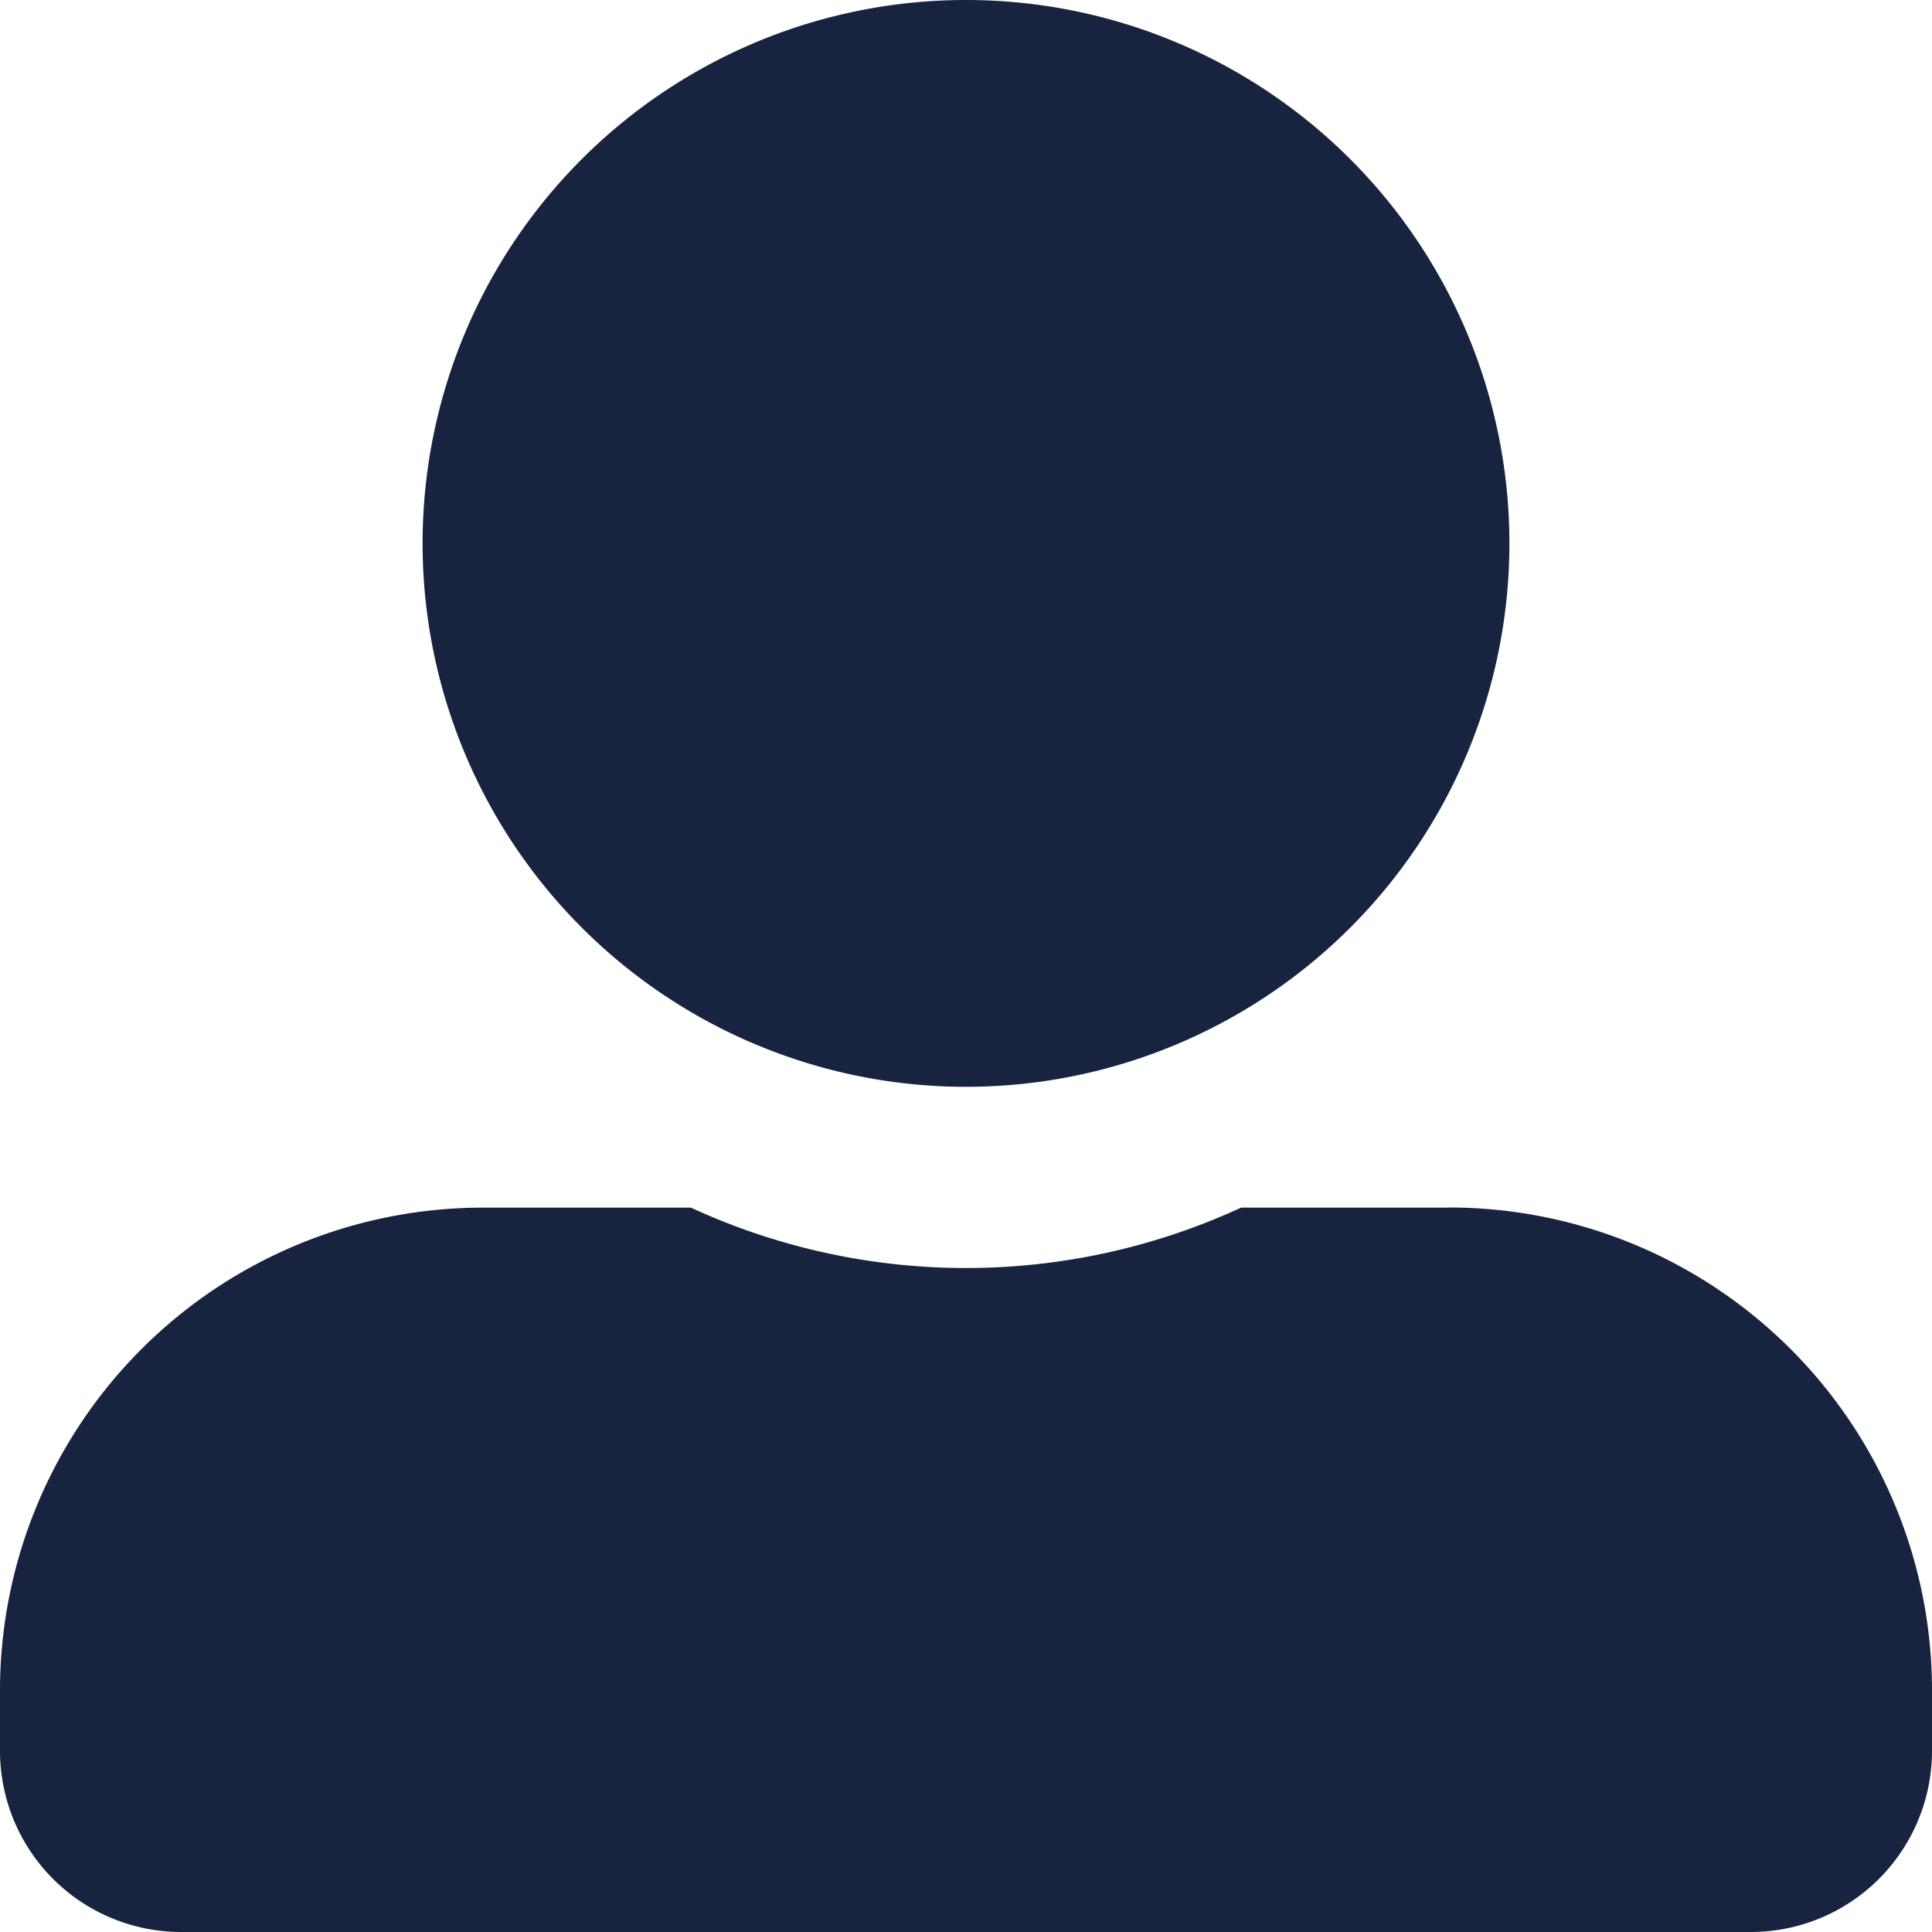
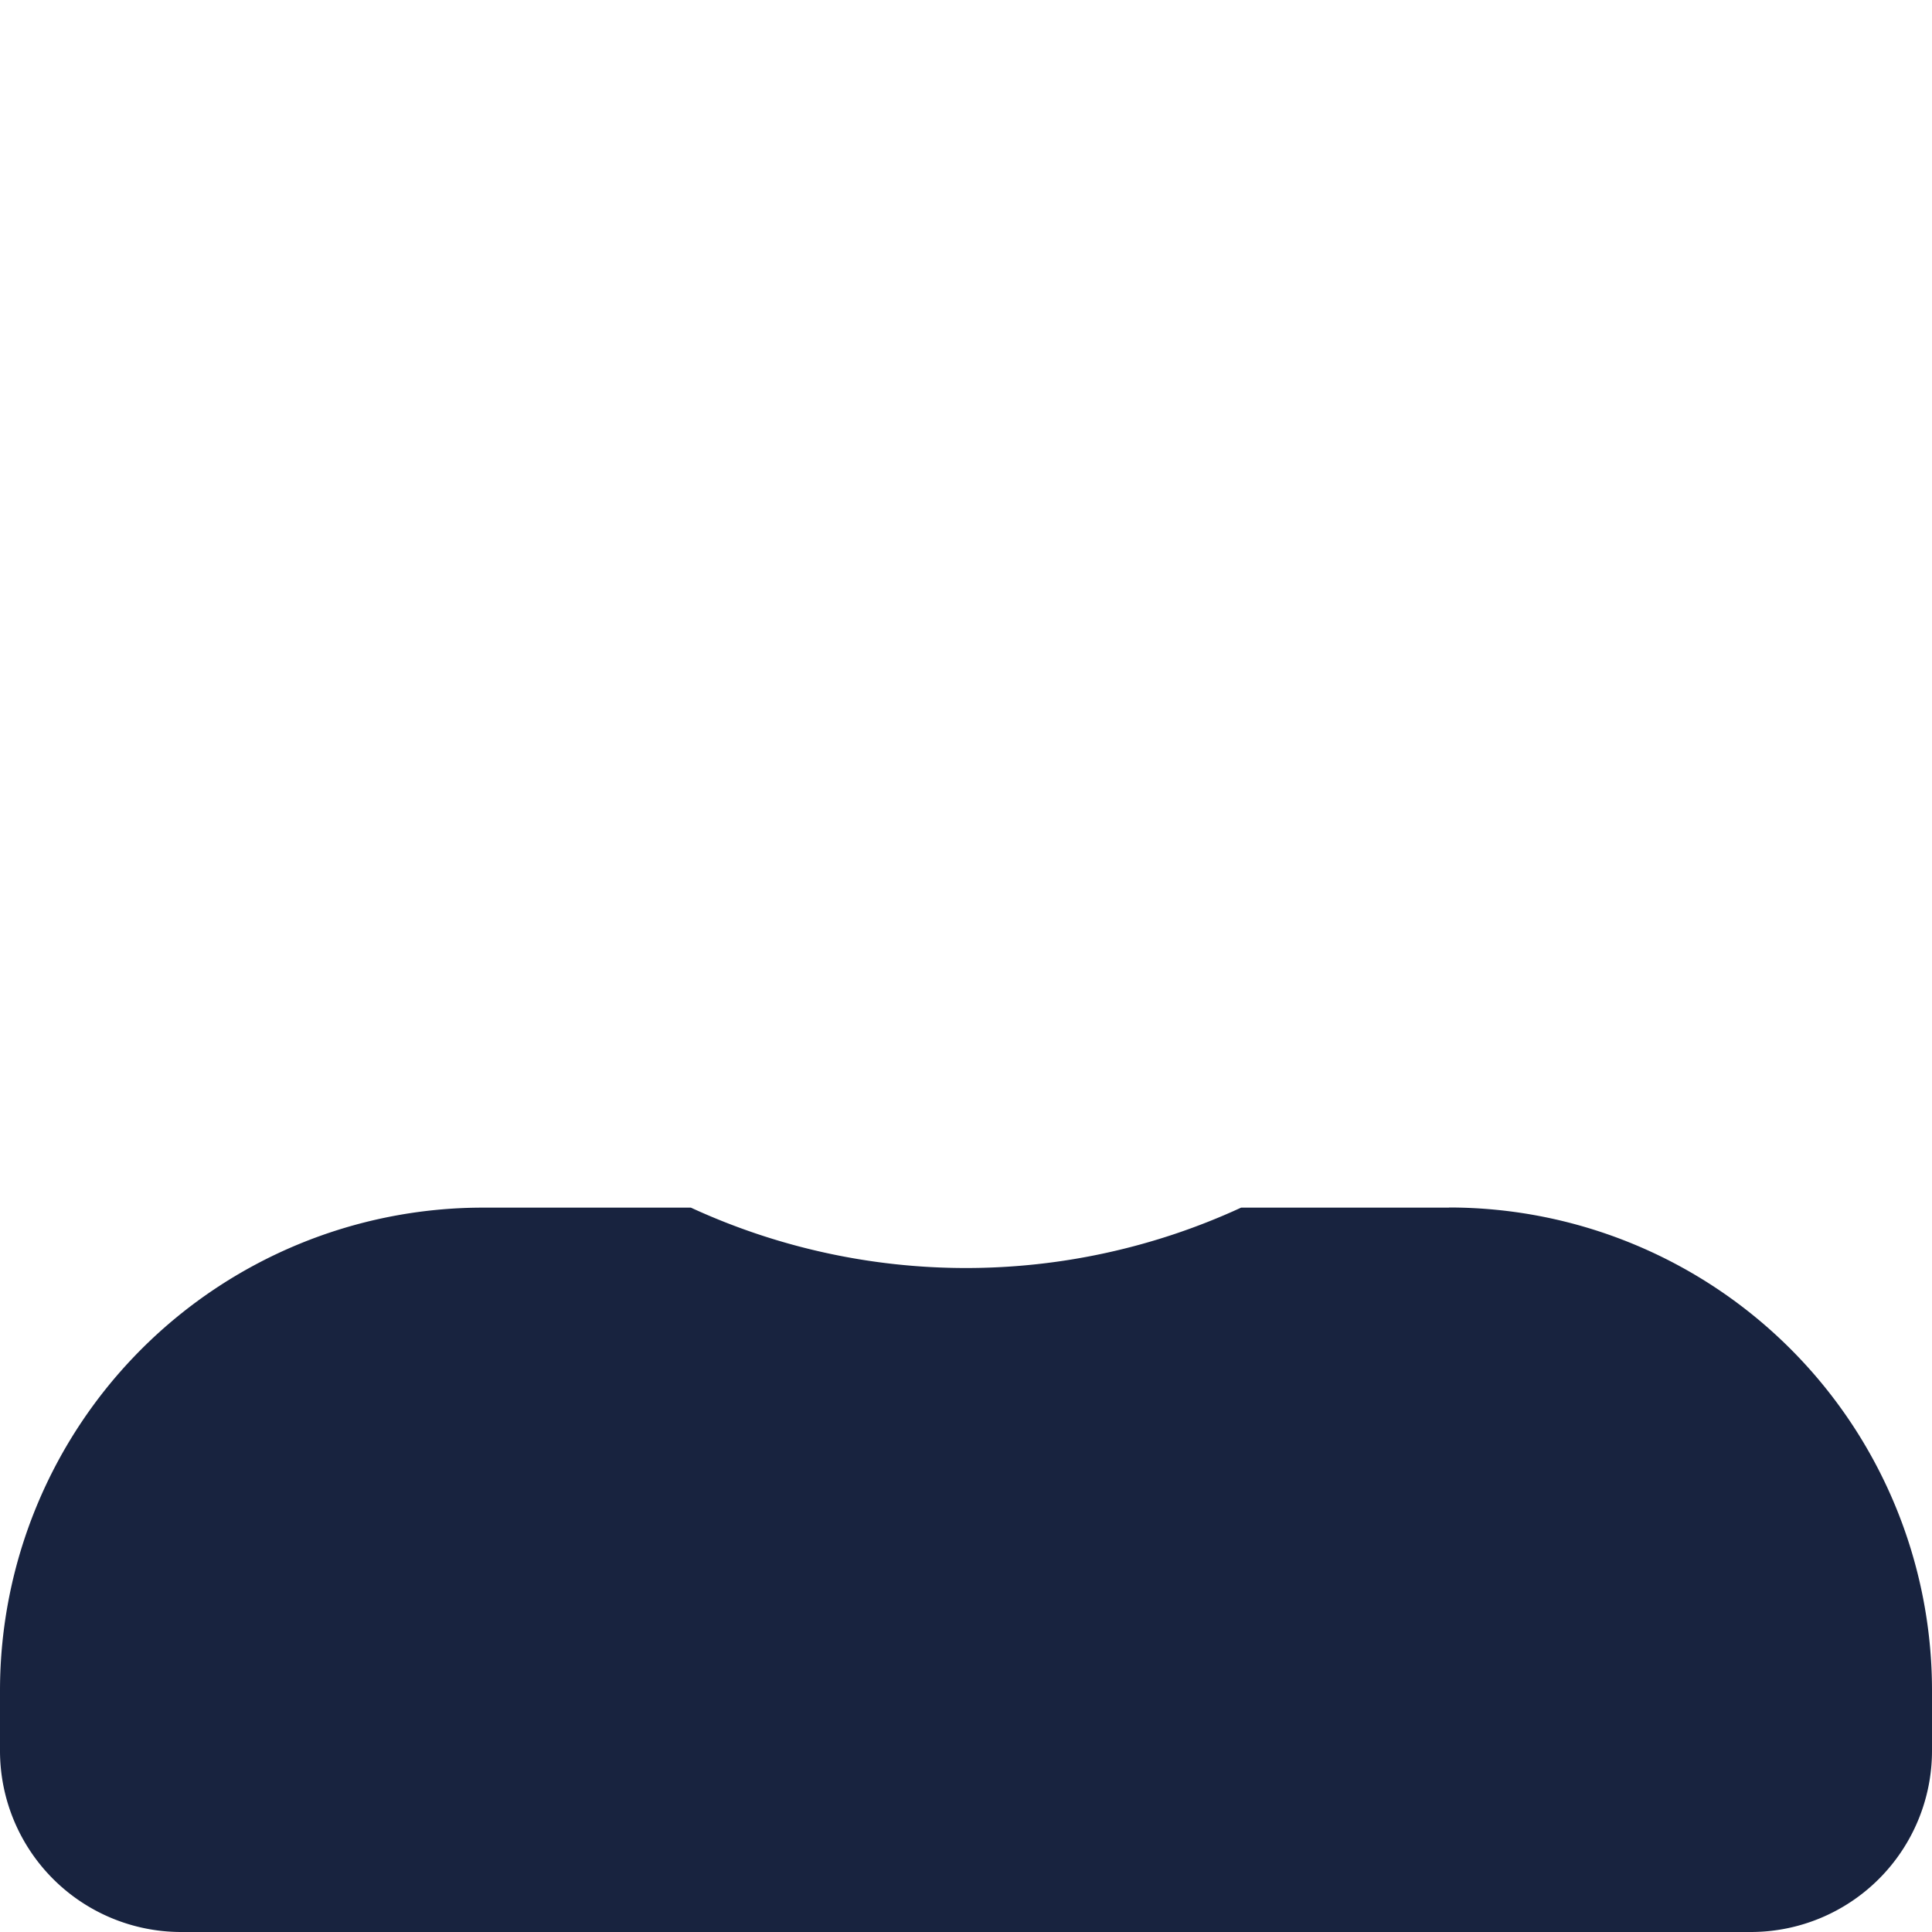
<svg xmlns="http://www.w3.org/2000/svg" width="14.2" height="14.2" viewBox="0 0 14.2 14.2">
-   <path id="Icon_awesome-user-alt" data-name="Icon awesome-user-alt" d="M7.1,7.988A3.994,3.994,0,1,0,3.106,3.994,3.995,3.995,0,0,0,7.1,7.988Zm3.55.888H9.122a4.828,4.828,0,0,1-4.044,0H3.55A3.55,3.55,0,0,0,0,12.425v.444A1.332,1.332,0,0,0,1.331,14.2H12.869A1.332,1.332,0,0,0,14.2,12.869v-.444A3.55,3.55,0,0,0,10.65,8.875Z" fill="#18233f" />
+   <path id="Icon_awesome-user-alt" data-name="Icon awesome-user-alt" d="M7.1,7.988Zm3.55.888H9.122a4.828,4.828,0,0,1-4.044,0H3.55A3.55,3.55,0,0,0,0,12.425v.444A1.332,1.332,0,0,0,1.331,14.2H12.869A1.332,1.332,0,0,0,14.2,12.869v-.444A3.55,3.55,0,0,0,10.65,8.875Z" fill="#18233f" />
</svg>